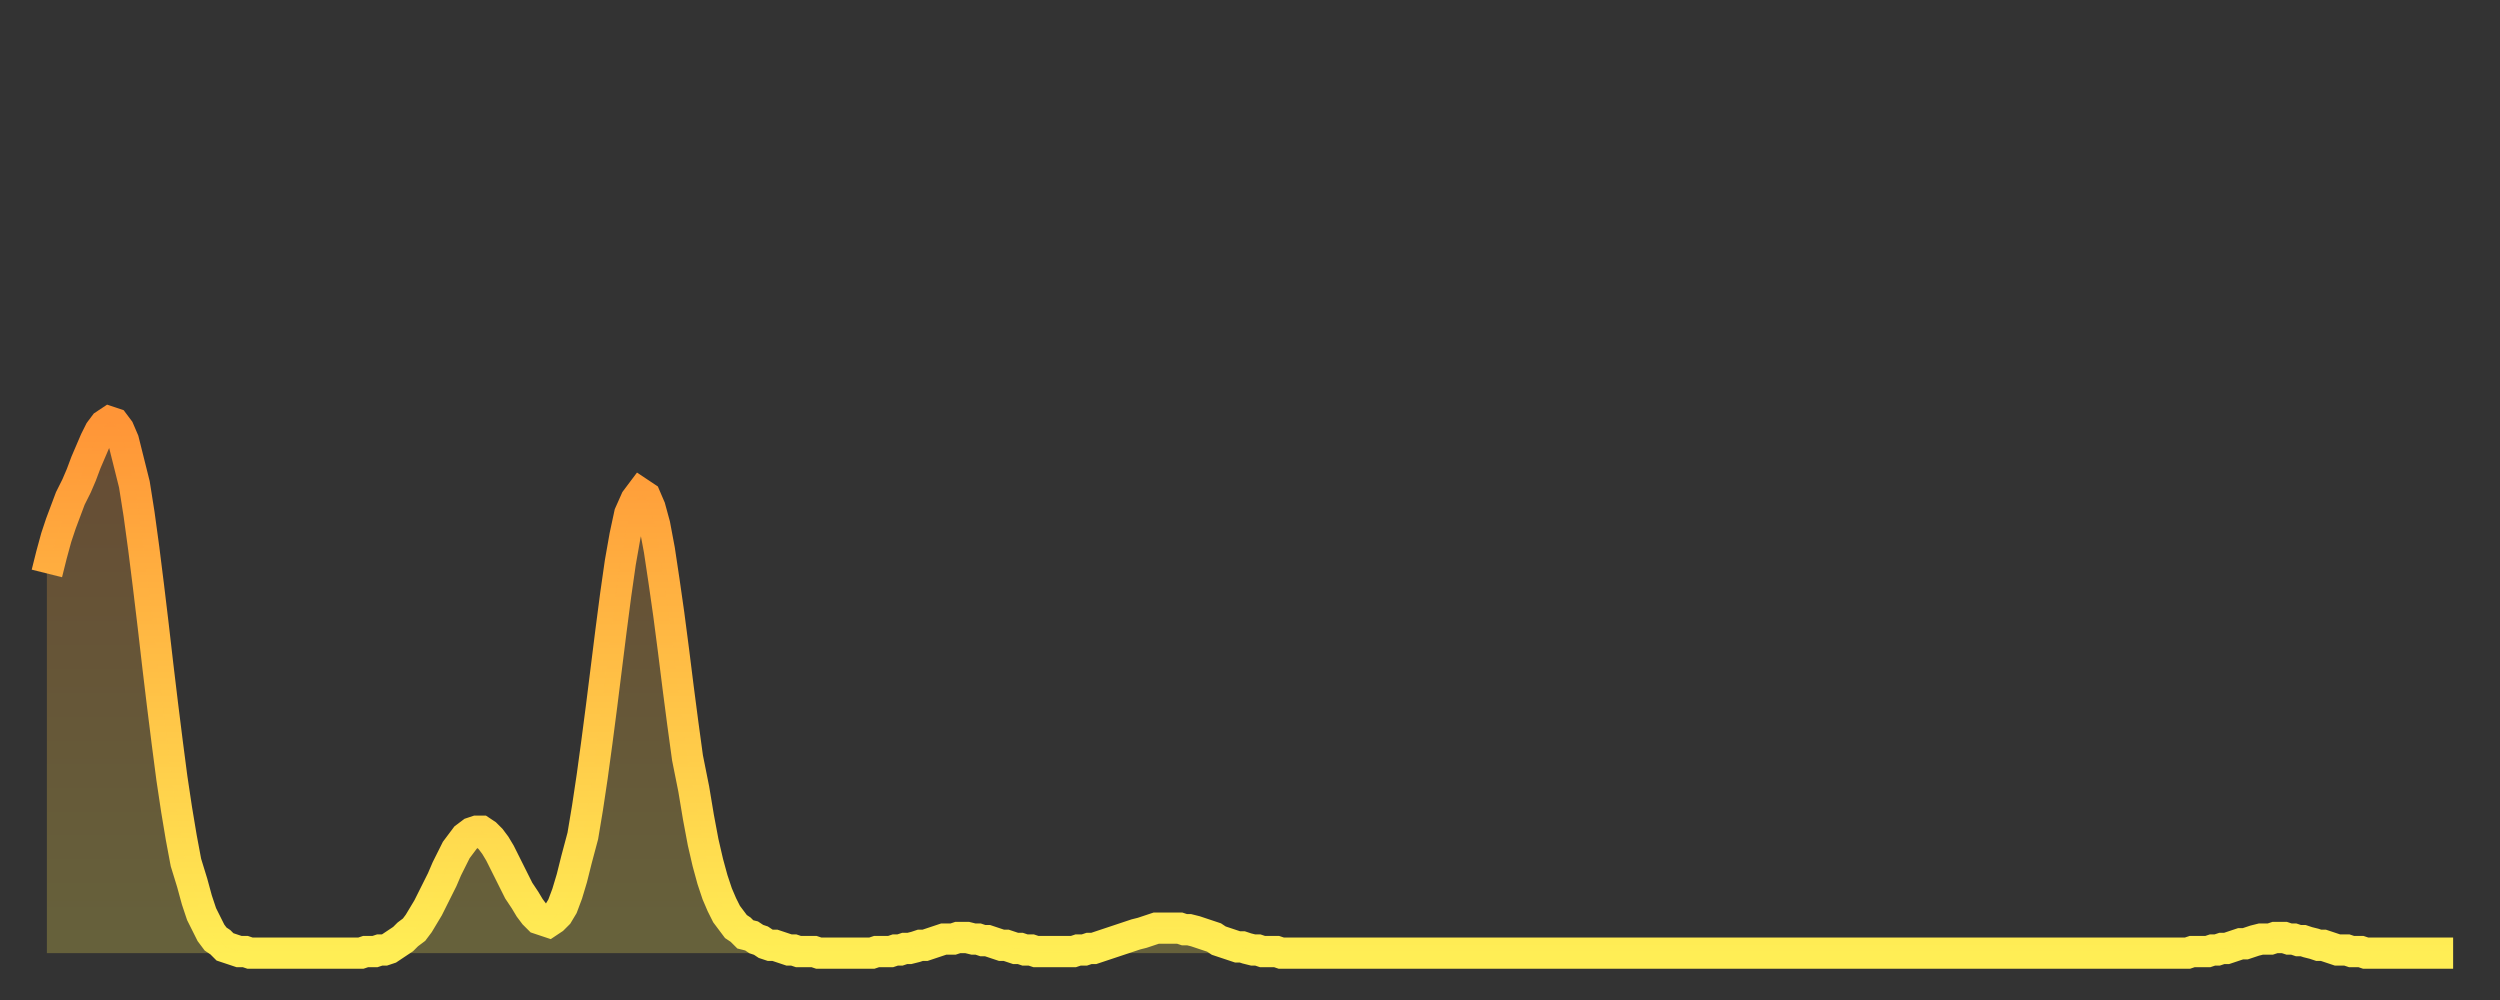
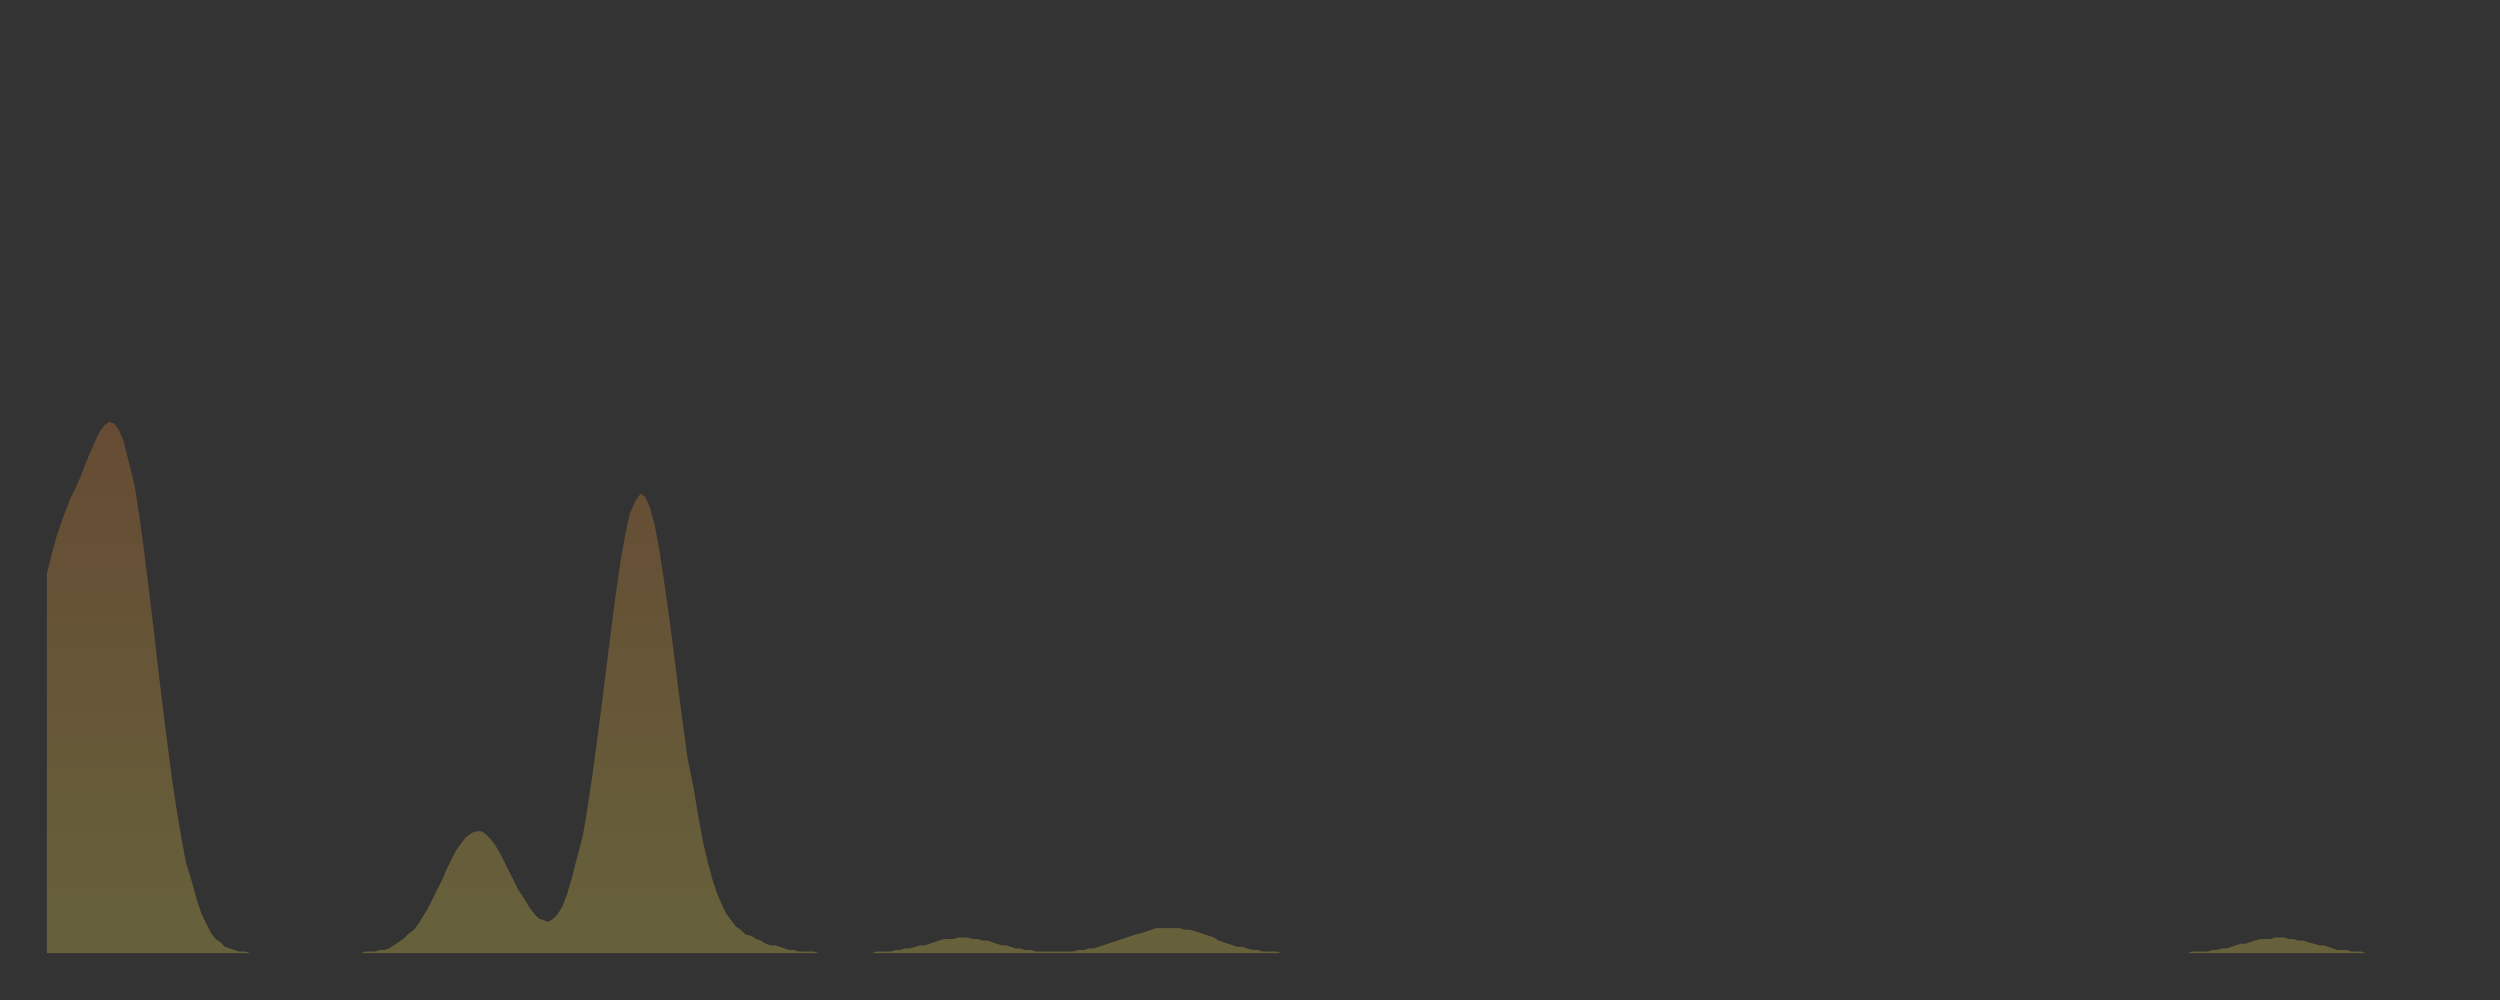
<svg xmlns="http://www.w3.org/2000/svg" baseProfile="full" height="64" version="1.1" width="160">
  <rect width="100%" height="100%" fill="#333333" stroke="none" />
  <defs>
    <linearGradient id="id1698104" x1="0" x2="0" y1="0" y2="1">
      <stop offset="0%" stop-color="#ff9537" />
      <stop offset="50%" stop-color="#ffc146" />
      <stop offset="100%" stop-color="#ffee55" />
    </linearGradient>
  </defs>
  <g transform="translate(3,3)">
    <g>
-       <path d="M 0.0 33.7 0.3 32.5 0.6 31.4 0.9 30.5 1.2 29.7 1.5 28.9 1.9 28.1 2.2 27.4 2.5 26.6 2.8 25.9 3.1 25.2 3.4 24.6 3.7 24.2 4.0 24.0 4.3 24.1 4.6 24.5 4.9 25.2 5.2 26.4 5.6 28.0 5.9 29.9 6.2 32.1 6.5 34.5 6.8 37.0 7.1 39.6 7.4 42.1 7.7 44.5 8.0 46.8 8.3 48.8 8.6 50.6 8.9 52.2 9.3 53.5 9.6 54.6 9.9 55.5 10.2 56.1 10.5 56.7 10.8 57.1 11.1 57.3 11.4 57.6 11.7 57.7 12.0 57.8 12.3 57.9 12.7 57.9 13.0 58.0 13.3 58.0 13.6 58.0 13.9 58.0 14.2 58.0 14.5 58.0 14.8 58.0 15.1 58.0 15.4 58.0 15.7 58.0 16.0 58.0 16.4 58.0 16.7 58.0 17.0 58.0 17.3 58.0 17.6 58.0 17.9 58.0 18.2 58.0 18.5 58.0 18.8 58.0 19.1 58.0 19.4 58.0 19.8 58.0 20.1 58.0 20.4 57.9 20.7 57.9 21.0 57.9 21.3 57.8 21.6 57.8 21.9 57.7 22.2 57.5 22.5 57.3 22.8 57.1 23.1 56.8 23.5 56.5 23.8 56.1 24.1 55.6 24.4 55.1 24.7 54.5 25.0 53.9 25.3 53.3 25.6 52.6 25.9 52.0 26.2 51.4 26.5 51.0 26.8 50.6 27.2 50.3 27.5 50.2 27.8 50.2 28.1 50.4 28.4 50.7 28.7 51.1 29.0 51.6 29.3 52.2 29.6 52.8 29.9 53.4 30.2 54.0 30.6 54.6 30.9 55.1 31.2 55.5 31.5 55.8 31.8 55.9 32.1 56.0 32.4 55.8 32.7 55.5 33.0 55.0 33.3 54.2 33.6 53.2 33.9 52.0 34.3 50.5 34.6 48.7 34.9 46.7 35.2 44.5 35.5 42.2 35.8 39.8 36.1 37.4 36.4 35.1 36.7 33.0 37.0 31.3 37.3 29.9 37.7 29.0 38.0 28.6 38.3 28.8 38.6 29.5 38.9 30.6 39.2 32.2 39.5 34.2 39.8 36.3 40.1 38.6 40.4 41.0 40.7 43.3 41.0 45.5 41.4 47.5 41.7 49.3 42.0 50.9 42.3 52.2 42.6 53.3 42.9 54.2 43.2 54.9 43.5 55.5 43.8 55.9 44.1 56.3 44.4 56.5 44.7 56.8 45.1 56.9 45.4 57.1 45.7 57.2 46.0 57.4 46.3 57.5 46.6 57.5 46.9 57.6 47.2 57.7 47.5 57.8 47.8 57.8 48.1 57.9 48.5 57.9 48.8 57.9 49.1 57.9 49.4 58.0 49.7 58.0 50.0 58.0 50.3 58.0 50.6 58.0 50.9 58.0 51.2 58.0 51.5 58.0 51.8 58.0 52.2 58.0 52.5 58.0 52.8 58.0 53.1 57.9 53.4 57.9 53.7 57.9 54.0 57.9 54.3 57.8 54.6 57.8 54.9 57.7 55.2 57.7 55.6 57.6 55.9 57.5 56.2 57.5 56.5 57.4 56.8 57.3 57.1 57.2 57.4 57.1 57.7 57.1 58.0 57.1 58.3 57.0 58.6 57.0 58.9 57.0 59.3 57.1 59.6 57.1 59.9 57.2 60.2 57.2 60.5 57.3 60.8 57.4 61.1 57.5 61.4 57.5 61.7 57.6 62.0 57.7 62.3 57.7 62.6 57.8 63.0 57.8 63.3 57.9 63.6 57.9 63.9 57.9 64.2 57.9 64.5 57.9 64.8 57.9 65.1 57.9 65.4 57.9 65.7 57.9 66.0 57.8 66.4 57.8 66.7 57.7 67.0 57.7 67.3 57.6 67.6 57.5 67.9 57.4 68.2 57.3 68.5 57.2 68.8 57.1 69.1 57.0 69.4 56.9 69.7 56.8 70.1 56.7 70.4 56.6 70.7 56.5 71.0 56.4 71.3 56.4 71.6 56.4 71.9 56.4 72.2 56.4 72.5 56.4 72.8 56.5 73.1 56.5 73.5 56.6 73.8 56.7 74.1 56.8 74.4 56.9 74.7 57.0 75.0 57.2 75.3 57.3 75.6 57.4 75.9 57.5 76.2 57.6 76.5 57.6 76.8 57.7 77.2 57.8 77.5 57.8 77.8 57.9 78.1 57.9 78.4 57.9 78.7 57.9 79.0 58.0 79.3 58.0 79.6 58.0 79.9 58.0 80.2 58.0 80.5 58.0 80.9 58.0 81.2 58.0 81.5 58.0 81.8 58.0 82.1 58.0 82.4 58.0 82.7 58.0 83.0 58.0 83.3 58.0 83.6 58.0 83.9 58.0 84.3 58.0 84.6 58.0 84.9 58.0 85.2 58.0 85.5 58.0 85.8 58.0 86.1 58.0 86.4 58.0 86.7 58.0 87.0 58.0 87.3 58.0 87.6 58.0 88.0 58.0 88.3 58.0 88.6 58.0 88.9 58.0 89.2 58.0 89.5 58.0 89.8 58.0 90.1 58.0 90.4 58.0 90.7 58.0 91.0 58.0 91.4 58.0 91.7 58.0 92.0 58.0 92.3 58.0 92.6 58.0 92.9 58.0 93.2 58.0 93.5 58.0 93.8 58.0 94.1 58.0 94.4 58.0 94.7 58.0 95.1 58.0 95.4 58.0 95.7 58.0 96.0 58.0 96.3 58.0 96.6 58.0 96.9 58.0 97.2 58.0 97.5 58.0 97.8 58.0 98.1 58.0 98.4 58.0 98.8 58.0 99.1 58.0 99.4 58.0 99.7 58.0 100.0 58.0 100.3 58.0 100.6 58.0 100.9 58.0 101.2 58.0 101.5 58.0 101.8 58.0 102.2 58.0 102.5 58.0 102.8 58.0 103.1 58.0 103.4 58.0 103.7 58.0 104.0 58.0 104.3 58.0 104.6 58.0 104.9 58.0 105.2 58.0 105.5 58.0 105.9 58.0 106.2 58.0 106.5 58.0 106.8 58.0 107.1 58.0 107.4 58.0 107.7 58.0 108.0 58.0 108.3 58.0 108.6 58.0 108.9 58.0 109.3 58.0 109.6 58.0 109.9 58.0 110.2 58.0 110.5 58.0 110.8 58.0 111.1 58.0 111.4 58.0 111.7 58.0 112.0 58.0 112.3 58.0 112.6 58.0 113.0 58.0 113.3 58.0 113.6 58.0 113.9 58.0 114.2 58.0 114.5 58.0 114.8 58.0 115.1 58.0 115.4 58.0 115.7 58.0 116.0 58.0 116.3 58.0 116.7 58.0 117.0 58.0 117.3 58.0 117.6 58.0 117.9 58.0 118.2 58.0 118.5 58.0 118.8 58.0 119.1 58.0 119.4 58.0 119.7 58.0 120.1 58.0 120.4 58.0 120.7 58.0 121.0 58.0 121.3 58.0 121.6 58.0 121.9 58.0 122.2 58.0 122.5 58.0 122.8 58.0 123.1 58.0 123.4 58.0 123.8 58.0 124.1 58.0 124.4 58.0 124.7 58.0 125.0 58.0 125.3 58.0 125.6 58.0 125.9 58.0 126.2 58.0 126.5 58.0 126.8 58.0 127.2 58.0 127.5 58.0 127.8 58.0 128.1 58.0 128.4 58.0 128.7 58.0 129.0 58.0 129.3 58.0 129.6 58.0 129.9 58.0 130.2 58.0 130.5 58.0 130.9 58.0 131.2 58.0 131.5 58.0 131.8 58.0 132.1 58.0 132.4 58.0 132.7 58.0 133.0 58.0 133.3 58.0 133.6 58.0 133.9 58.0 134.2 58.0 134.6 58.0 134.9 58.0 135.2 58.0 135.5 58.0 135.8 58.0 136.1 58.0 136.4 58.0 136.7 58.0 137.0 58.0 137.3 57.9 137.6 57.9 138.0 57.9 138.3 57.9 138.6 57.8 138.9 57.8 139.2 57.7 139.5 57.7 139.8 57.6 140.1 57.5 140.4 57.4 140.7 57.4 141.0 57.3 141.3 57.2 141.7 57.1 142.0 57.1 142.3 57.1 142.6 57.0 142.9 57.0 143.2 57.0 143.5 57.1 143.8 57.1 144.1 57.2 144.4 57.2 144.7 57.3 145.1 57.4 145.4 57.5 145.7 57.5 146.0 57.6 146.3 57.7 146.6 57.8 146.9 57.8 147.2 57.8 147.5 57.9 147.8 57.9 148.1 57.9 148.4 58.0 148.8 58.0 149.1 58.0 149.4 58.0 149.7 58.0 150.0 58.0 150.3 58.0 150.6 58.0 150.9 58.0 151.2 58.0 151.5 58.0 151.8 58.0 152.1 58.0 152.5 58.0 152.8 58.0 153.1 58.0 153.4 58.0 153.7 58.0 154.0 58.0" fill="none" id="graph-curve" opacity="1" stroke="url(#id1698104)" stroke-width="2" />
      <path d="M 0 58 L 0.0 33.7 0.3 32.5 0.6 31.4 0.9 30.5 1.2 29.7 1.5 28.9 1.9 28.1 2.2 27.4 2.5 26.6 2.8 25.9 3.1 25.2 3.4 24.6 3.7 24.2 4.0 24.0 4.3 24.1 4.6 24.5 4.9 25.2 5.2 26.4 5.6 28.0 5.9 29.9 6.2 32.1 6.5 34.5 6.8 37.0 7.1 39.6 7.4 42.1 7.7 44.5 8.0 46.8 8.3 48.8 8.6 50.6 8.9 52.2 9.3 53.5 9.6 54.6 9.9 55.5 10.2 56.1 10.5 56.7 10.8 57.1 11.1 57.3 11.4 57.6 11.7 57.7 12.0 57.8 12.3 57.9 12.7 57.9 13.0 58.0 13.3 58.0 13.6 58.0 13.9 58.0 14.2 58.0 14.5 58.0 14.8 58.0 15.1 58.0 15.4 58.0 15.7 58.0 16.0 58.0 16.4 58.0 16.7 58.0 17.0 58.0 17.3 58.0 17.6 58.0 17.9 58.0 18.2 58.0 18.5 58.0 18.8 58.0 19.1 58.0 19.4 58.0 19.8 58.0 20.1 58.0 20.4 57.9 20.7 57.9 21.0 57.9 21.3 57.8 21.6 57.8 21.9 57.7 22.2 57.5 22.5 57.3 22.8 57.1 23.1 56.8 23.5 56.5 23.8 56.1 24.1 55.6 24.4 55.1 24.7 54.5 25.0 53.9 25.3 53.3 25.6 52.6 25.9 52.0 26.2 51.4 26.5 51.0 26.8 50.6 27.2 50.3 27.5 50.2 27.8 50.2 28.1 50.4 28.4 50.7 28.7 51.1 29.0 51.6 29.3 52.2 29.6 52.8 29.9 53.4 30.2 54.0 30.6 54.6 30.9 55.1 31.2 55.5 31.5 55.8 31.8 55.9 32.1 56.0 32.4 55.8 32.7 55.5 33.0 55.0 33.3 54.2 33.6 53.2 33.9 52.0 34.3 50.5 34.6 48.7 34.9 46.7 35.2 44.5 35.5 42.2 35.8 39.8 36.1 37.4 36.4 35.1 36.7 33.0 37.0 31.3 37.3 29.9 37.7 29.0 38.0 28.6 38.3 28.8 38.6 29.5 38.9 30.6 39.2 32.2 39.5 34.2 39.8 36.3 40.1 38.6 40.4 41.0 40.7 43.3 41.0 45.5 41.4 47.5 41.7 49.3 42.0 50.9 42.3 52.2 42.6 53.3 42.9 54.2 43.2 54.9 43.5 55.5 43.8 55.9 44.1 56.3 44.4 56.5 44.7 56.8 45.1 56.9 45.4 57.1 45.7 57.2 46.0 57.4 46.3 57.5 46.6 57.5 46.9 57.6 47.2 57.7 47.5 57.8 47.8 57.8 48.1 57.9 48.5 57.9 48.8 57.9 49.1 57.9 49.4 58.0 49.7 58.0 50.0 58.0 50.3 58.0 50.6 58.0 50.9 58.0 51.2 58.0 51.5 58.0 51.8 58.0 52.2 58.0 52.5 58.0 52.8 58.0 53.1 57.9 53.4 57.9 53.7 57.9 54.0 57.9 54.3 57.8 54.6 57.8 54.9 57.7 55.2 57.7 55.6 57.6 55.9 57.5 56.2 57.5 56.5 57.4 56.8 57.3 57.1 57.2 57.4 57.1 57.7 57.1 58.0 57.1 58.3 57.0 58.6 57.0 58.9 57.0 59.3 57.1 59.6 57.1 59.9 57.2 60.2 57.2 60.5 57.3 60.8 57.4 61.1 57.5 61.4 57.5 61.7 57.6 62.0 57.7 62.3 57.7 62.6 57.8 63.0 57.8 63.3 57.9 63.6 57.9 63.9 57.9 64.2 57.9 64.5 57.9 64.8 57.9 65.1 57.9 65.4 57.9 65.7 57.9 66.0 57.8 66.4 57.8 66.7 57.7 67.0 57.7 67.3 57.6 67.6 57.5 67.9 57.4 68.2 57.3 68.5 57.2 68.8 57.1 69.1 57.0 69.4 56.9 69.7 56.8 70.1 56.7 70.4 56.6 70.7 56.5 71.0 56.4 71.3 56.4 71.6 56.4 71.9 56.4 72.2 56.4 72.5 56.4 72.8 56.5 73.1 56.5 73.5 56.6 73.8 56.7 74.1 56.8 74.4 56.9 74.7 57.0 75.0 57.2 75.3 57.3 75.6 57.4 75.9 57.5 76.2 57.6 76.5 57.6 76.8 57.7 77.2 57.8 77.5 57.8 77.8 57.9 78.1 57.9 78.4 57.9 78.7 57.9 79.0 58.0 79.3 58.0 79.6 58.0 79.9 58.0 80.2 58.0 80.5 58.0 80.9 58.0 81.2 58.0 81.5 58.0 81.8 58.0 82.1 58.0 82.4 58.0 82.7 58.0 83.0 58.0 83.3 58.0 83.6 58.0 83.9 58.0 84.3 58.0 84.6 58.0 84.9 58.0 85.2 58.0 85.5 58.0 85.8 58.0 86.1 58.0 86.4 58.0 86.7 58.0 87.0 58.0 87.3 58.0 87.6 58.0 88.0 58.0 88.3 58.0 88.6 58.0 88.9 58.0 89.2 58.0 89.5 58.0 89.8 58.0 90.1 58.0 90.4 58.0 90.7 58.0 91.0 58.0 91.4 58.0 91.7 58.0 92.0 58.0 92.3 58.0 92.6 58.0 92.9 58.0 93.2 58.0 93.5 58.0 93.8 58.0 94.1 58.0 94.4 58.0 94.7 58.0 95.1 58.0 95.4 58.0 95.7 58.0 96.0 58.0 96.3 58.0 96.6 58.0 96.9 58.0 97.2 58.0 97.5 58.0 97.8 58.0 98.1 58.0 98.4 58.0 98.8 58.0 99.1 58.0 99.4 58.0 99.7 58.0 100.0 58.0 100.3 58.0 100.6 58.0 100.9 58.0 101.2 58.0 101.5 58.0 101.8 58.0 102.2 58.0 102.5 58.0 102.8 58.0 103.1 58.0 103.4 58.0 103.7 58.0 104.0 58.0 104.3 58.0 104.6 58.0 104.9 58.0 105.2 58.0 105.5 58.0 105.9 58.0 106.2 58.0 106.5 58.0 106.8 58.0 107.1 58.0 107.4 58.0 107.7 58.0 108.0 58.0 108.3 58.0 108.6 58.0 108.9 58.0 109.3 58.0 109.6 58.0 109.9 58.0 110.2 58.0 110.5 58.0 110.8 58.0 111.1 58.0 111.4 58.0 111.7 58.0 112.0 58.0 112.3 58.0 112.6 58.0 113.0 58.0 113.3 58.0 113.6 58.0 113.9 58.0 114.2 58.0 114.5 58.0 114.8 58.0 115.1 58.0 115.4 58.0 115.7 58.0 116.0 58.0 116.3 58.0 116.7 58.0 117.0 58.0 117.3 58.0 117.6 58.0 117.9 58.0 118.2 58.0 118.5 58.0 118.8 58.0 119.1 58.0 119.4 58.0 119.7 58.0 120.1 58.0 120.4 58.0 120.7 58.0 121.0 58.0 121.3 58.0 121.6 58.0 121.9 58.0 122.2 58.0 122.5 58.0 122.8 58.0 123.1 58.0 123.4 58.0 123.8 58.0 124.1 58.0 124.4 58.0 124.7 58.0 125.0 58.0 125.3 58.0 125.6 58.0 125.9 58.0 126.2 58.0 126.5 58.0 126.8 58.0 127.2 58.0 127.5 58.0 127.8 58.0 128.1 58.0 128.4 58.0 128.7 58.0 129.0 58.0 129.3 58.0 129.6 58.0 129.9 58.0 130.2 58.0 130.5 58.0 130.9 58.0 131.2 58.0 131.5 58.0 131.8 58.0 132.1 58.0 132.4 58.0 132.7 58.0 133.0 58.0 133.3 58.0 133.6 58.0 133.9 58.0 134.2 58.0 134.6 58.0 134.9 58.0 135.2 58.0 135.5 58.0 135.8 58.0 136.1 58.0 136.4 58.0 136.7 58.0 137.0 58.0 137.3 57.9 137.6 57.9 138.0 57.9 138.3 57.9 138.6 57.8 138.9 57.8 139.2 57.7 139.5 57.7 139.8 57.6 140.1 57.5 140.4 57.4 140.7 57.4 141.0 57.3 141.3 57.2 141.7 57.1 142.0 57.1 142.3 57.1 142.6 57.0 142.9 57.0 143.2 57.0 143.5 57.1 143.8 57.1 144.1 57.2 144.4 57.2 144.7 57.3 145.1 57.4 145.4 57.5 145.7 57.5 146.0 57.6 146.3 57.7 146.6 57.8 146.9 57.8 147.2 57.8 147.5 57.9 147.8 57.9 148.1 57.9 148.4 58.0 148.8 58.0 149.1 58.0 149.4 58.0 149.7 58.0 150.0 58.0 150.3 58.0 150.6 58.0 150.9 58.0 151.2 58.0 151.5 58.0 151.8 58.0 152.1 58.0 152.5 58.0 152.8 58.0 153.1 58.0 153.4 58.0 153.7 58.0 154.0 58.0 154 58" fill="url(#id1698104)" fill-opacity=".25" id="graph-shadow" />
    </g>
  </g>
</svg>